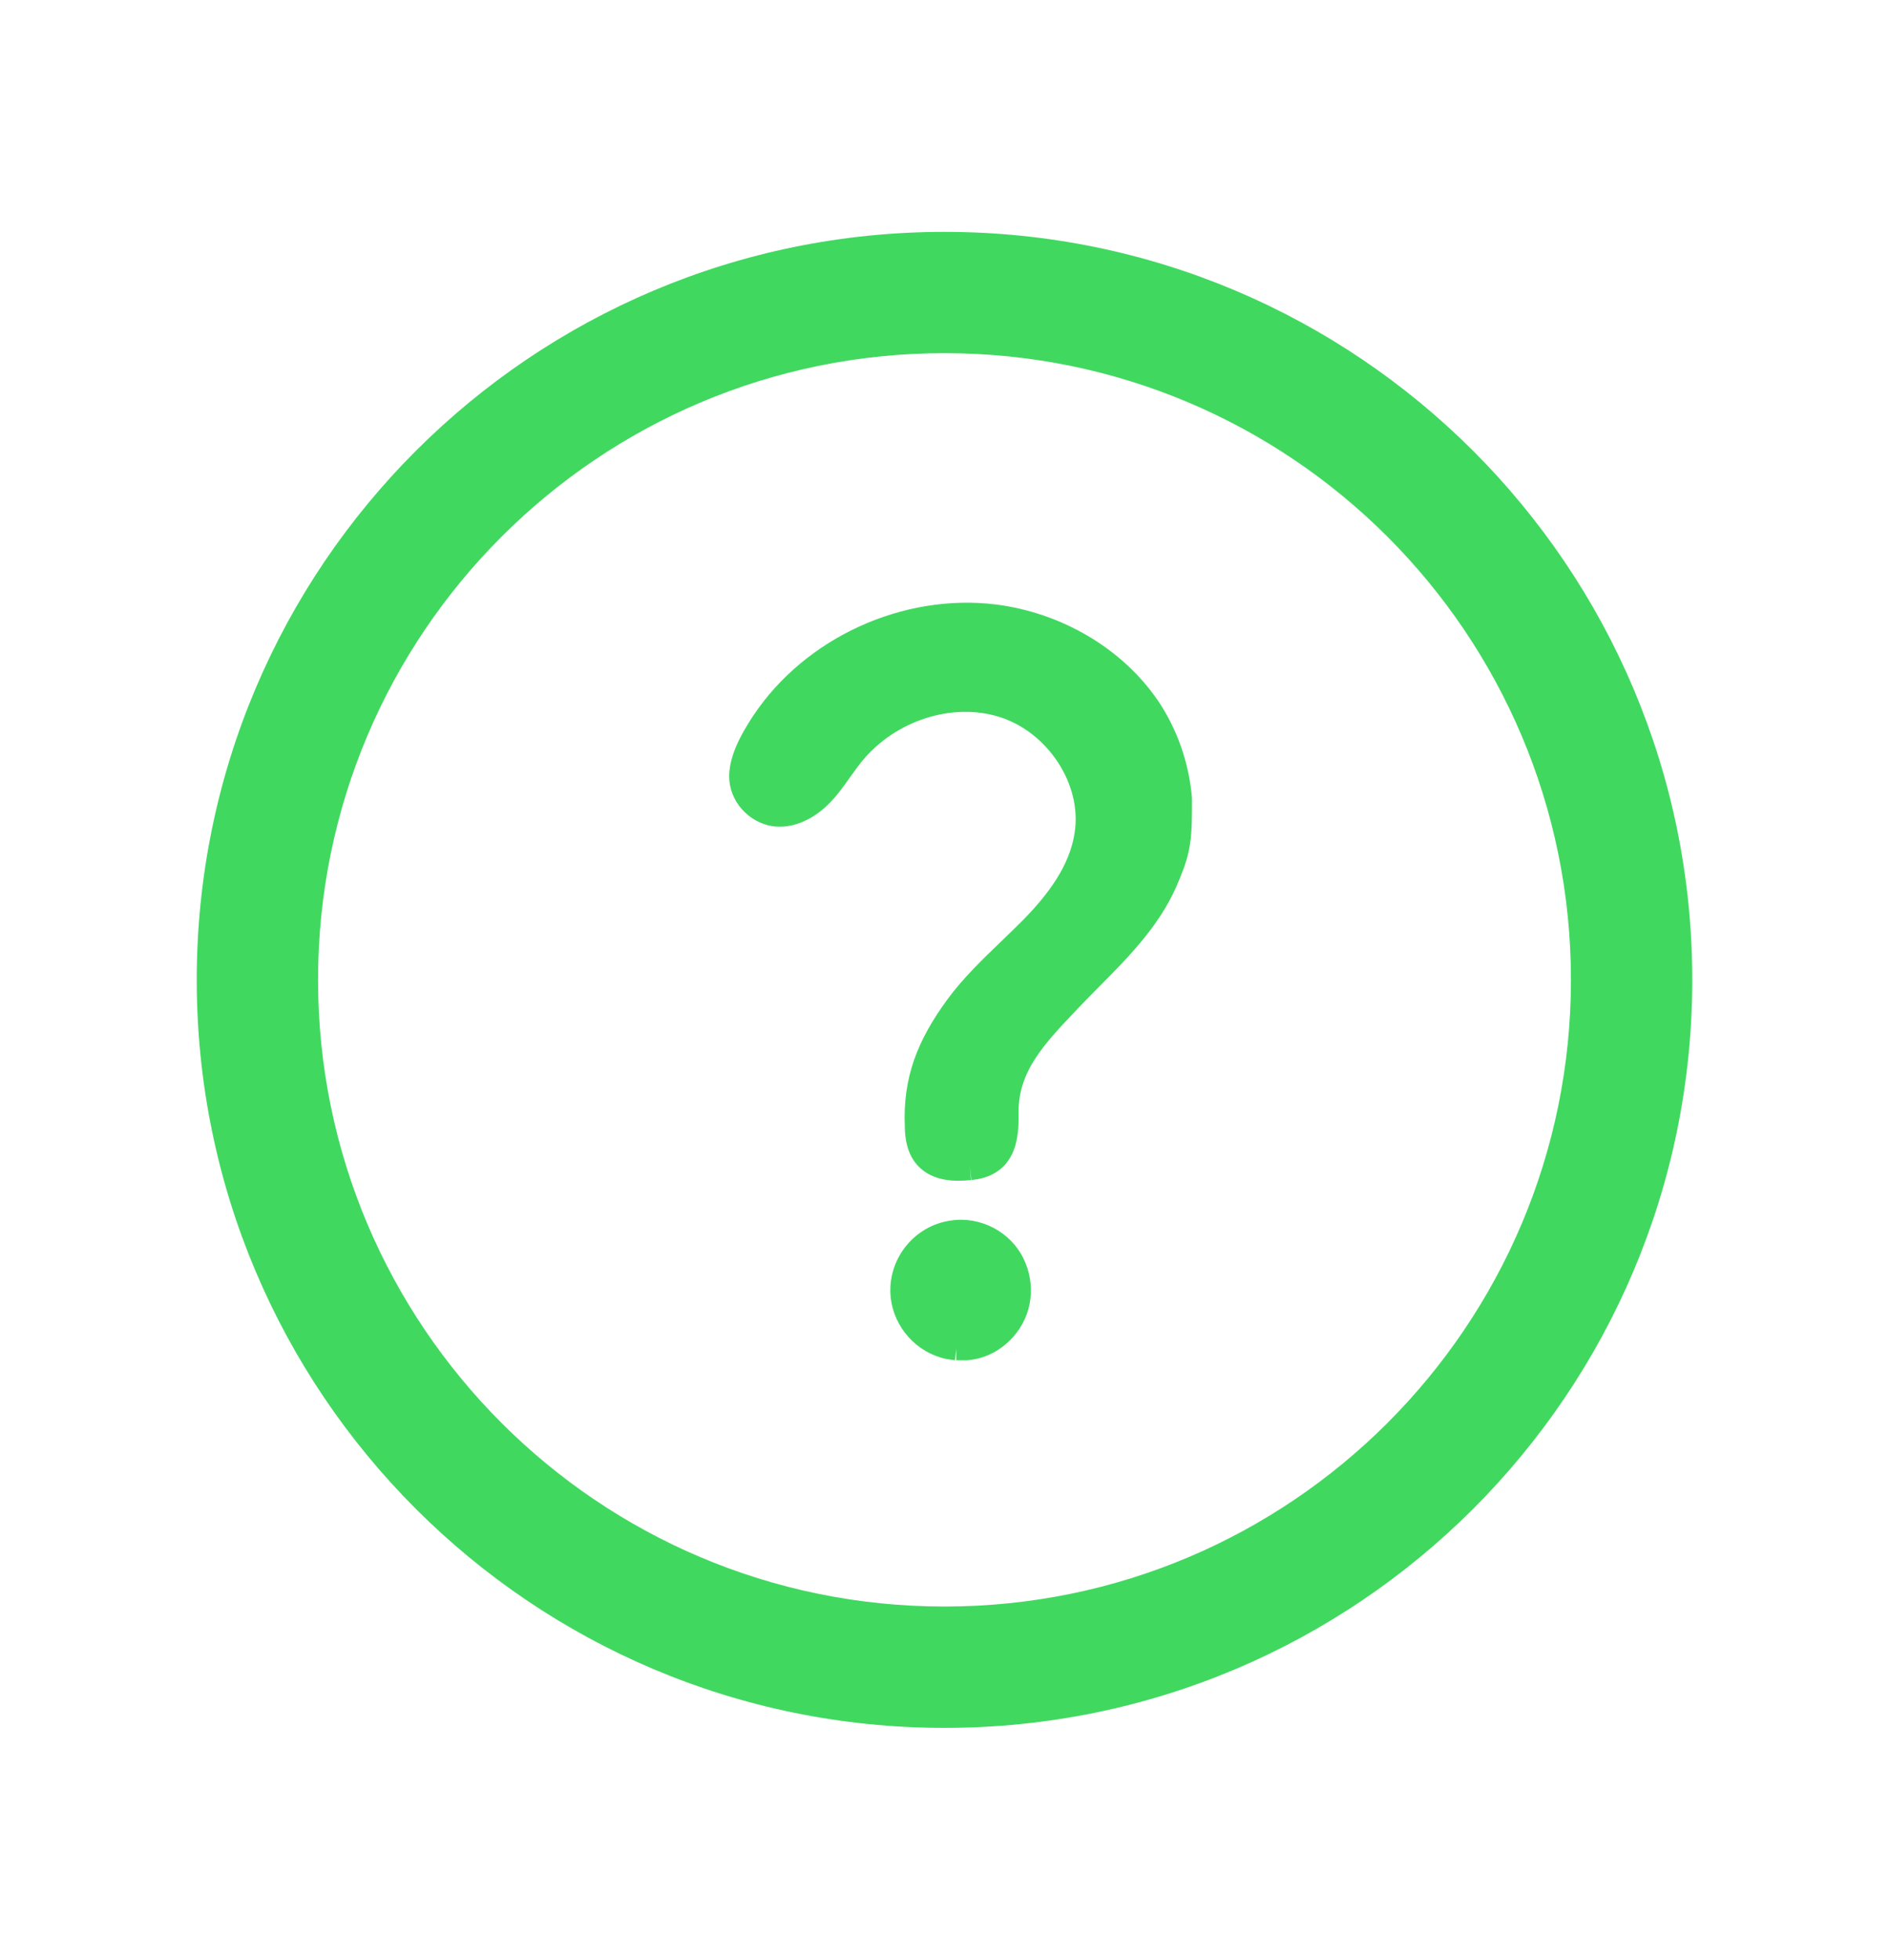
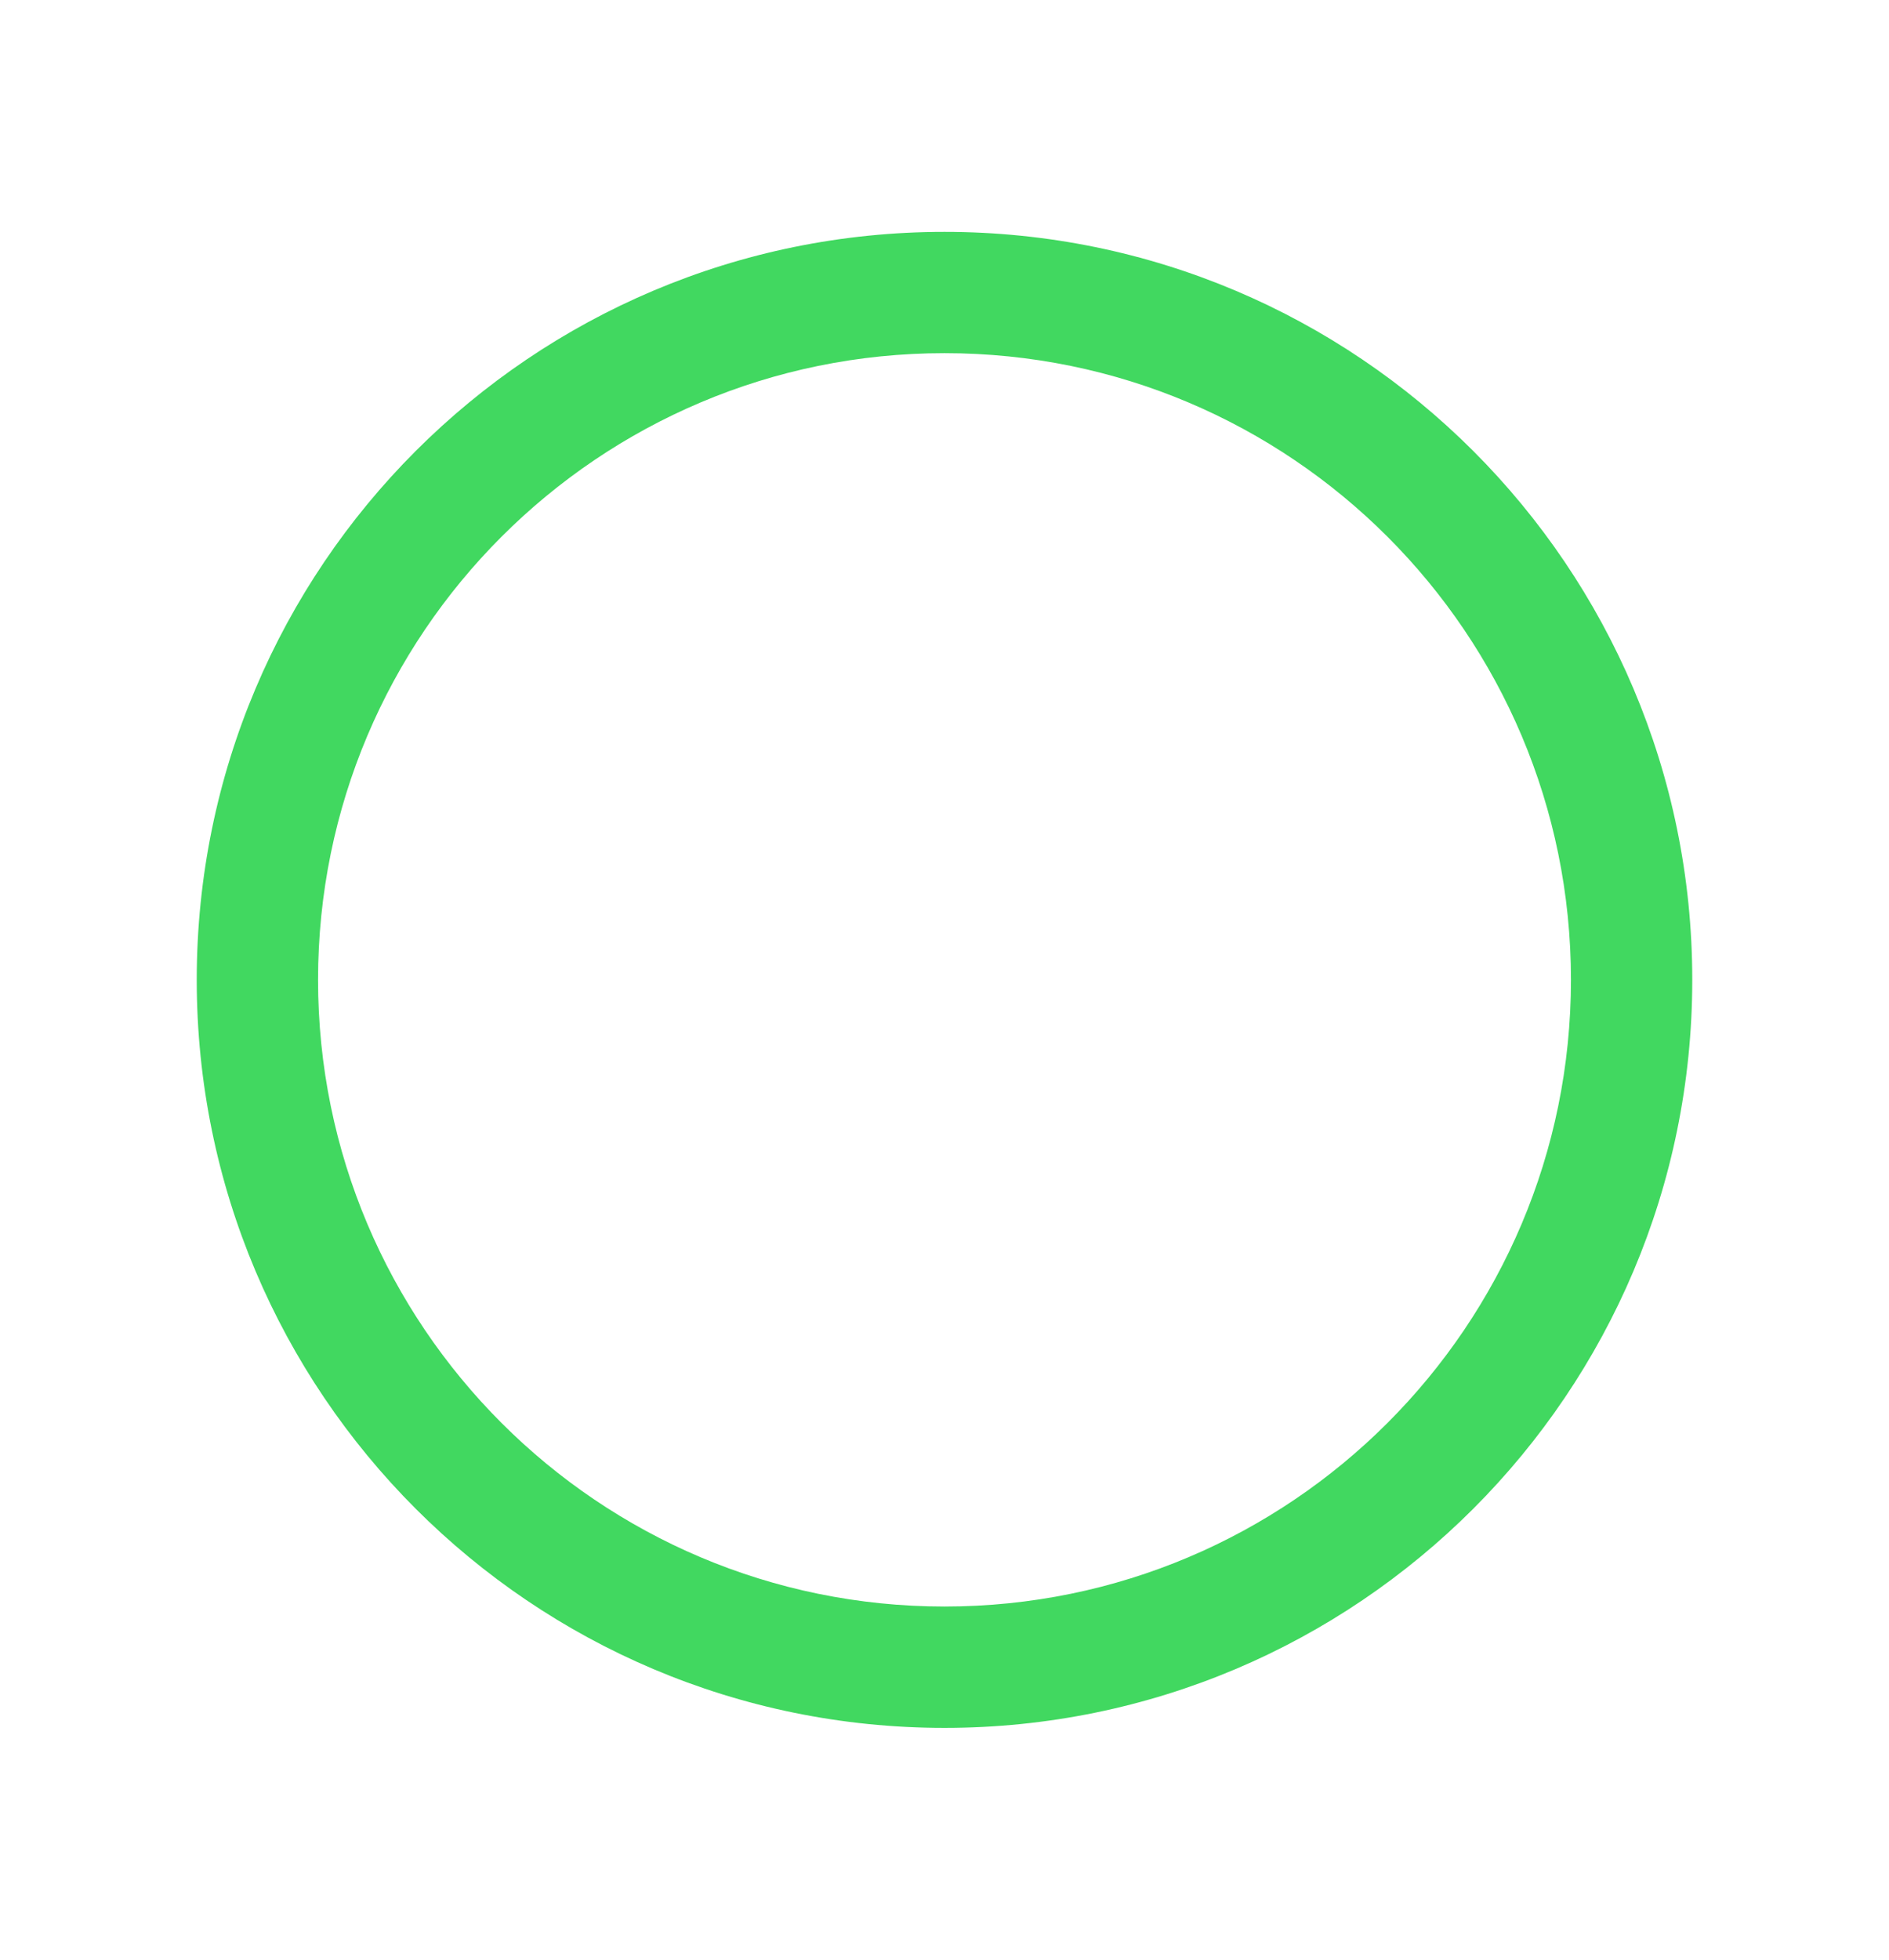
<svg xmlns="http://www.w3.org/2000/svg" width="27" height="28" viewBox="0 0 27 28" fill="none">
  <path fill-rule="evenodd" clip-rule="evenodd" d="M13.5 5.046C8.555 5.046 4.546 9.055 4.546 14C4.546 18.945 8.555 22.954 13.5 22.954C18.445 22.954 22.454 18.945 22.454 14C22.454 9.055 18.445 5.046 13.5 5.046ZM2.812 14C2.812 8.098 7.597 3.313 13.5 3.313C19.402 3.313 24.188 8.098 24.188 14C24.188 19.903 19.402 24.688 13.5 24.688C7.597 24.688 2.812 19.903 2.812 14Z" fill="#41D860" />
-   <path fill-rule="evenodd" clip-rule="evenodd" d="M14.237 8.637C12.903 8.473 11.508 9.113 10.767 10.225L10.766 10.226C10.691 10.341 10.594 10.496 10.522 10.664C10.453 10.827 10.397 11.027 10.435 11.222C10.499 11.562 10.82 11.823 11.164 11.812C11.469 11.802 11.725 11.622 11.898 11.431C11.985 11.336 12.058 11.234 12.126 11.139L12.151 11.104C12.21 11.021 12.265 10.944 12.325 10.871C12.796 10.3 13.606 10.029 14.289 10.245C14.972 10.461 15.469 11.204 15.36 11.898L15.36 11.899C15.291 12.361 14.991 12.769 14.632 13.136C14.533 13.236 14.427 13.339 14.318 13.443C14.045 13.706 13.756 13.983 13.53 14.295C13.124 14.855 12.901 15.385 12.933 16.1C12.934 16.27 12.967 16.491 13.116 16.652C13.226 16.773 13.368 16.83 13.502 16.854C13.634 16.878 13.768 16.873 13.882 16.86C14.156 16.836 14.346 16.714 14.452 16.516C14.549 16.336 14.562 16.116 14.559 15.92C14.545 15.312 14.918 14.921 15.412 14.404L15.434 14.38C15.519 14.291 15.609 14.2 15.7 14.108C16.113 13.693 16.56 13.242 16.811 12.674C16.893 12.485 16.953 12.335 16.989 12.169C17.025 12.002 17.037 11.827 17.037 11.585V11.413L17.037 11.397C16.995 10.906 16.829 10.423 16.553 10.013L16.552 10.012C16.028 9.246 15.15 8.753 14.237 8.637ZM13.882 16.86L13.879 16.86L13.863 16.672L13.884 16.86L13.882 16.86Z" fill="#41D860" />
-   <path d="M13.668 19.27L13.65 19.434L13.649 19.434L13.646 19.434L13.636 19.433L13.605 19.429C13.583 19.426 13.548 19.421 13.52 19.416L13.516 19.415C13.097 19.323 12.783 18.967 12.732 18.55L12.732 18.548C12.671 18.008 13.056 17.51 13.597 17.438C14.016 17.377 14.443 17.6 14.629 17.982C14.809 18.353 14.76 18.782 14.486 19.098L14.483 19.1C14.316 19.288 14.09 19.414 13.827 19.435L13.818 19.436H13.668V19.27Z" fill="#41D860" />
</svg>